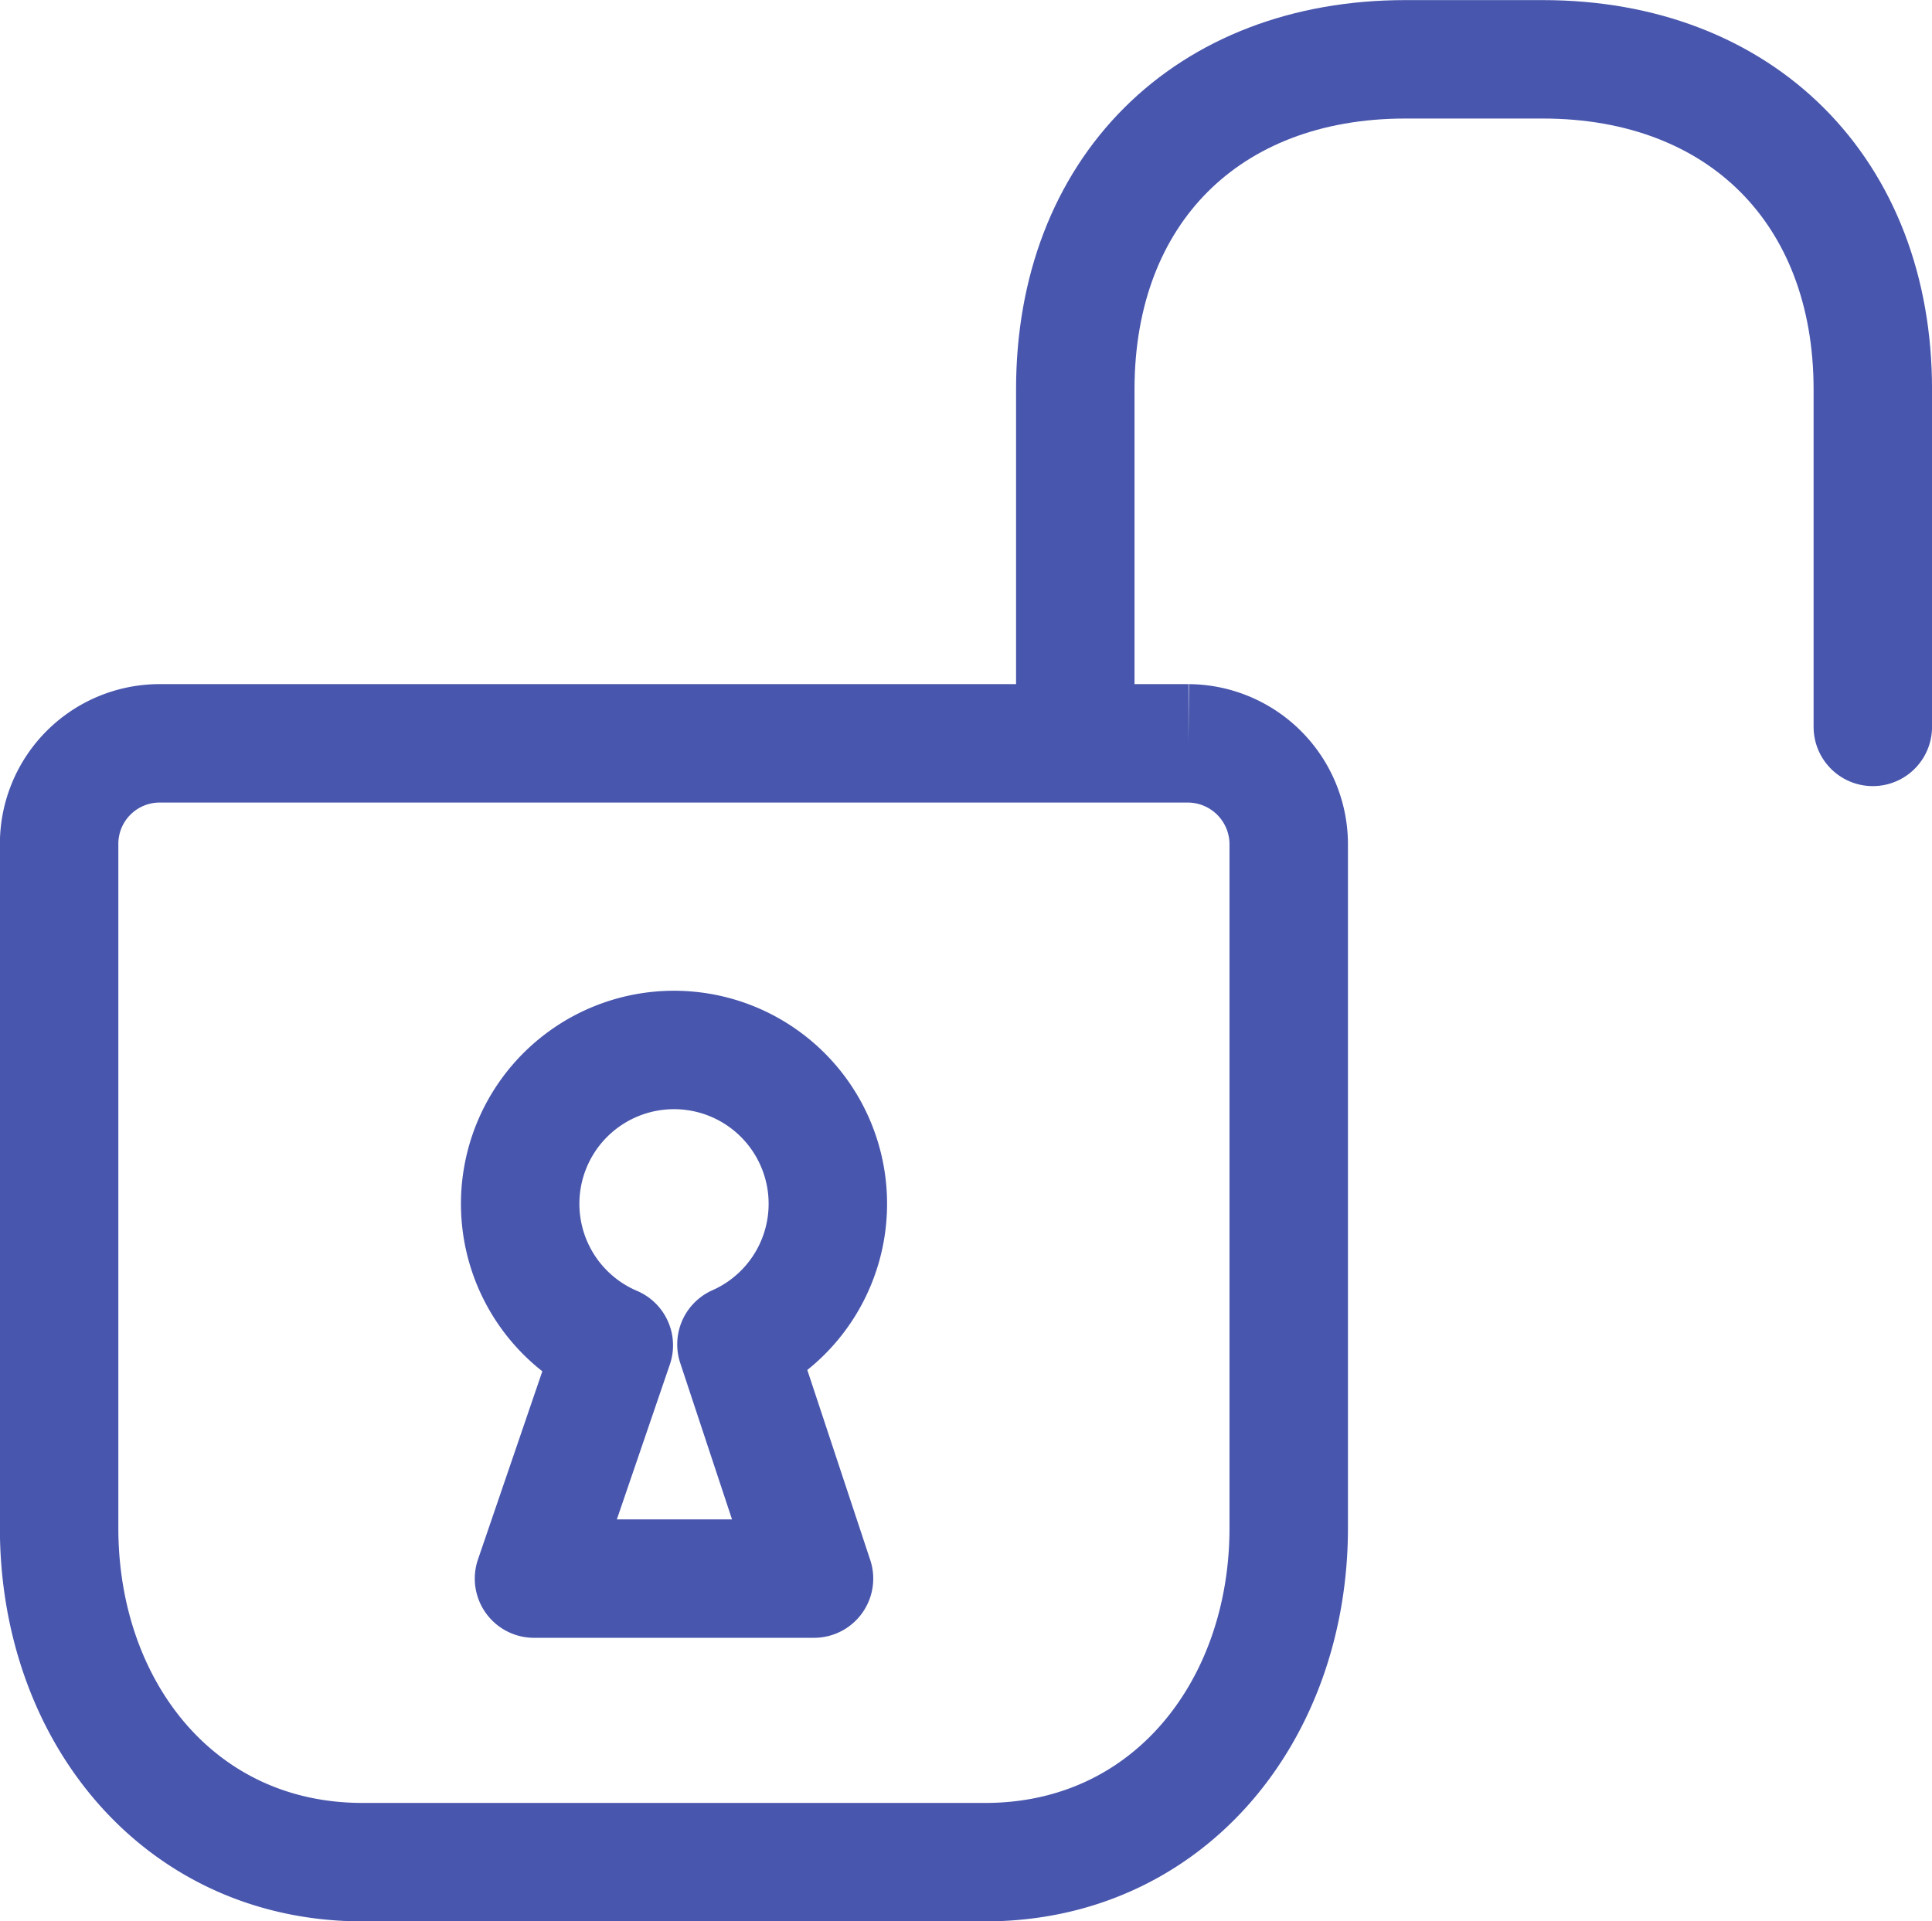
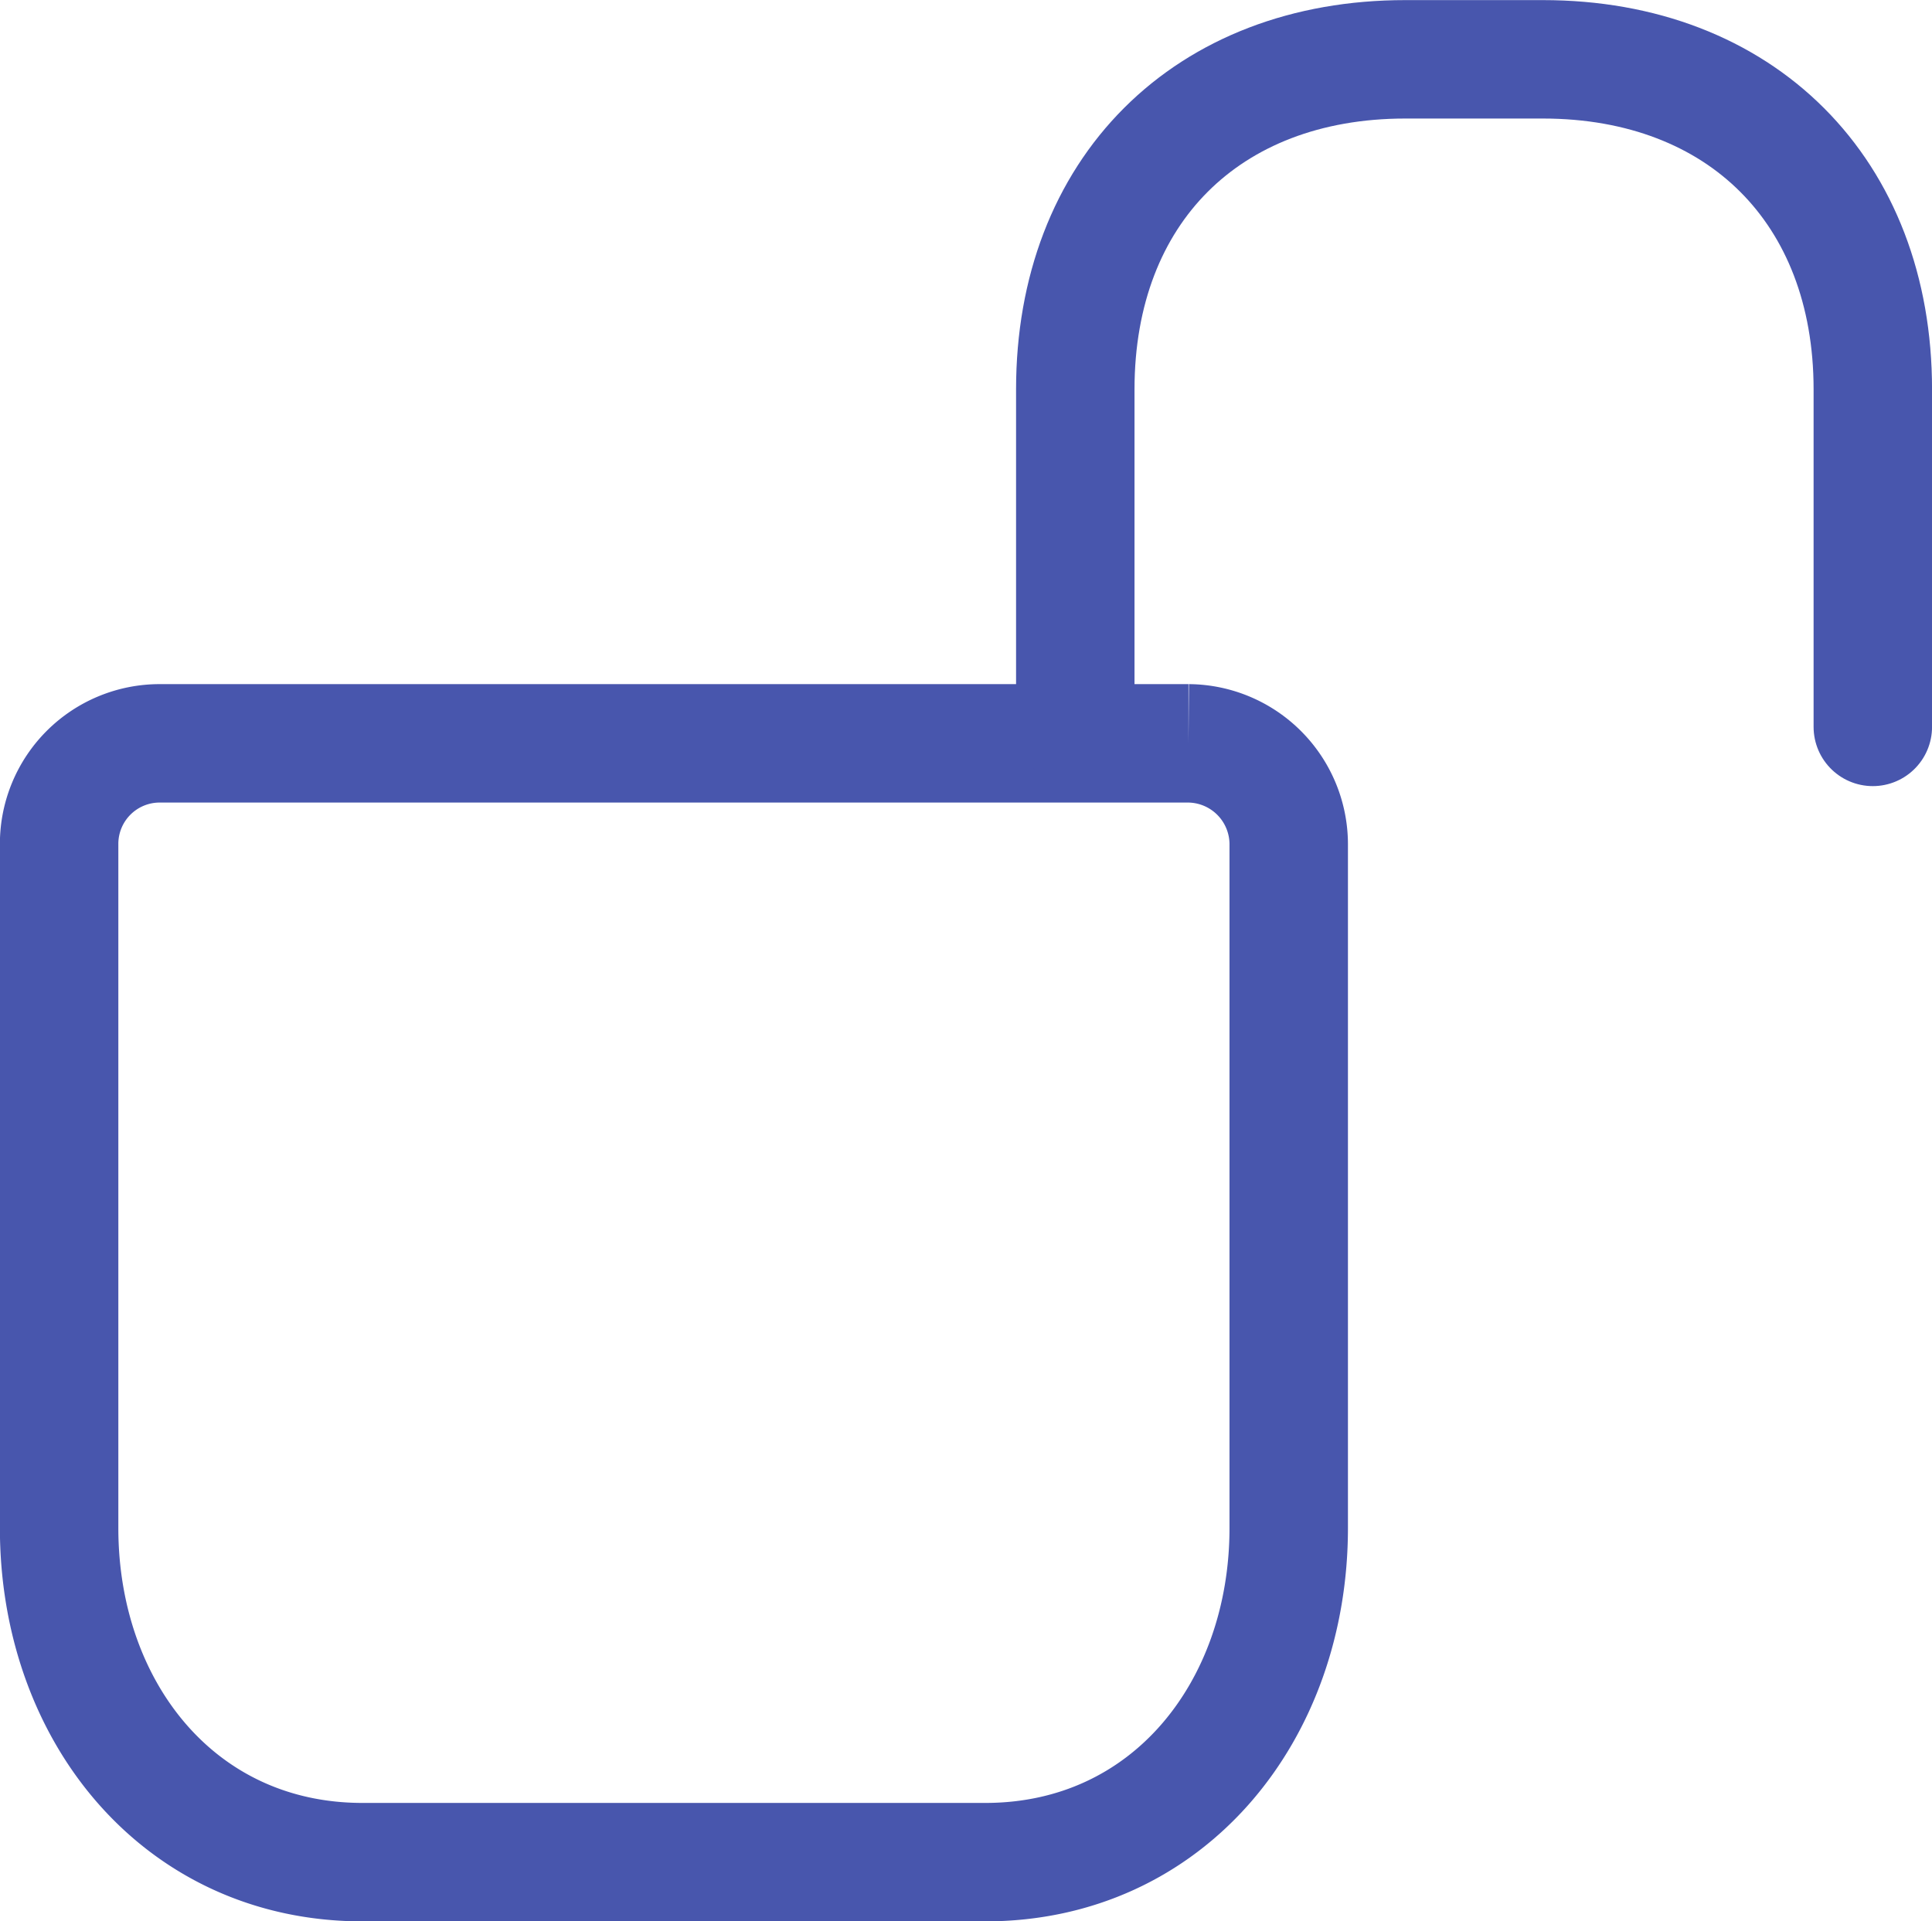
<svg xmlns="http://www.w3.org/2000/svg" width="57.091" height="56.781" viewBox="0 0 57.091 56.781">
  <defs>
    <style>.a,.b{fill:none;stroke:#4856ad;stroke-width:3.5px;}.a{stroke-miterlimit:22.926;}.b{stroke-linecap:round;stroke-linejoin:round;}</style>
  </defs>
  <g transform="translate(-376.791 -373.194)">
    <path class="a" d="M381.5,387.55h30.411a2.986,2.986,0,0,1,2.962,2.962v20.226c0,5.411-3.557,9.876-8.968,9.876h-18.4c-5.411,0-8.967-4.446-8.967-9.876V390.512a2.971,2.971,0,0,1,2.962-2.962Z" transform="translate(0 7.612)" />
-     <path class="b" d="M393.425,401.9l2.292,6.922h-8.274l2.358-6.893a4.546,4.546,0,1,1,3.625-.029Z" transform="translate(5.128 11.024)" />
    <path class="b" d="M397.262,394.672V384.7c0-5.864,3.888-9.753,9.753-9.753h4.061c5.865,0,9.753,3.9,9.753,9.753v9.976" transform="translate(11.304 0)" />
  </g>
</svg>